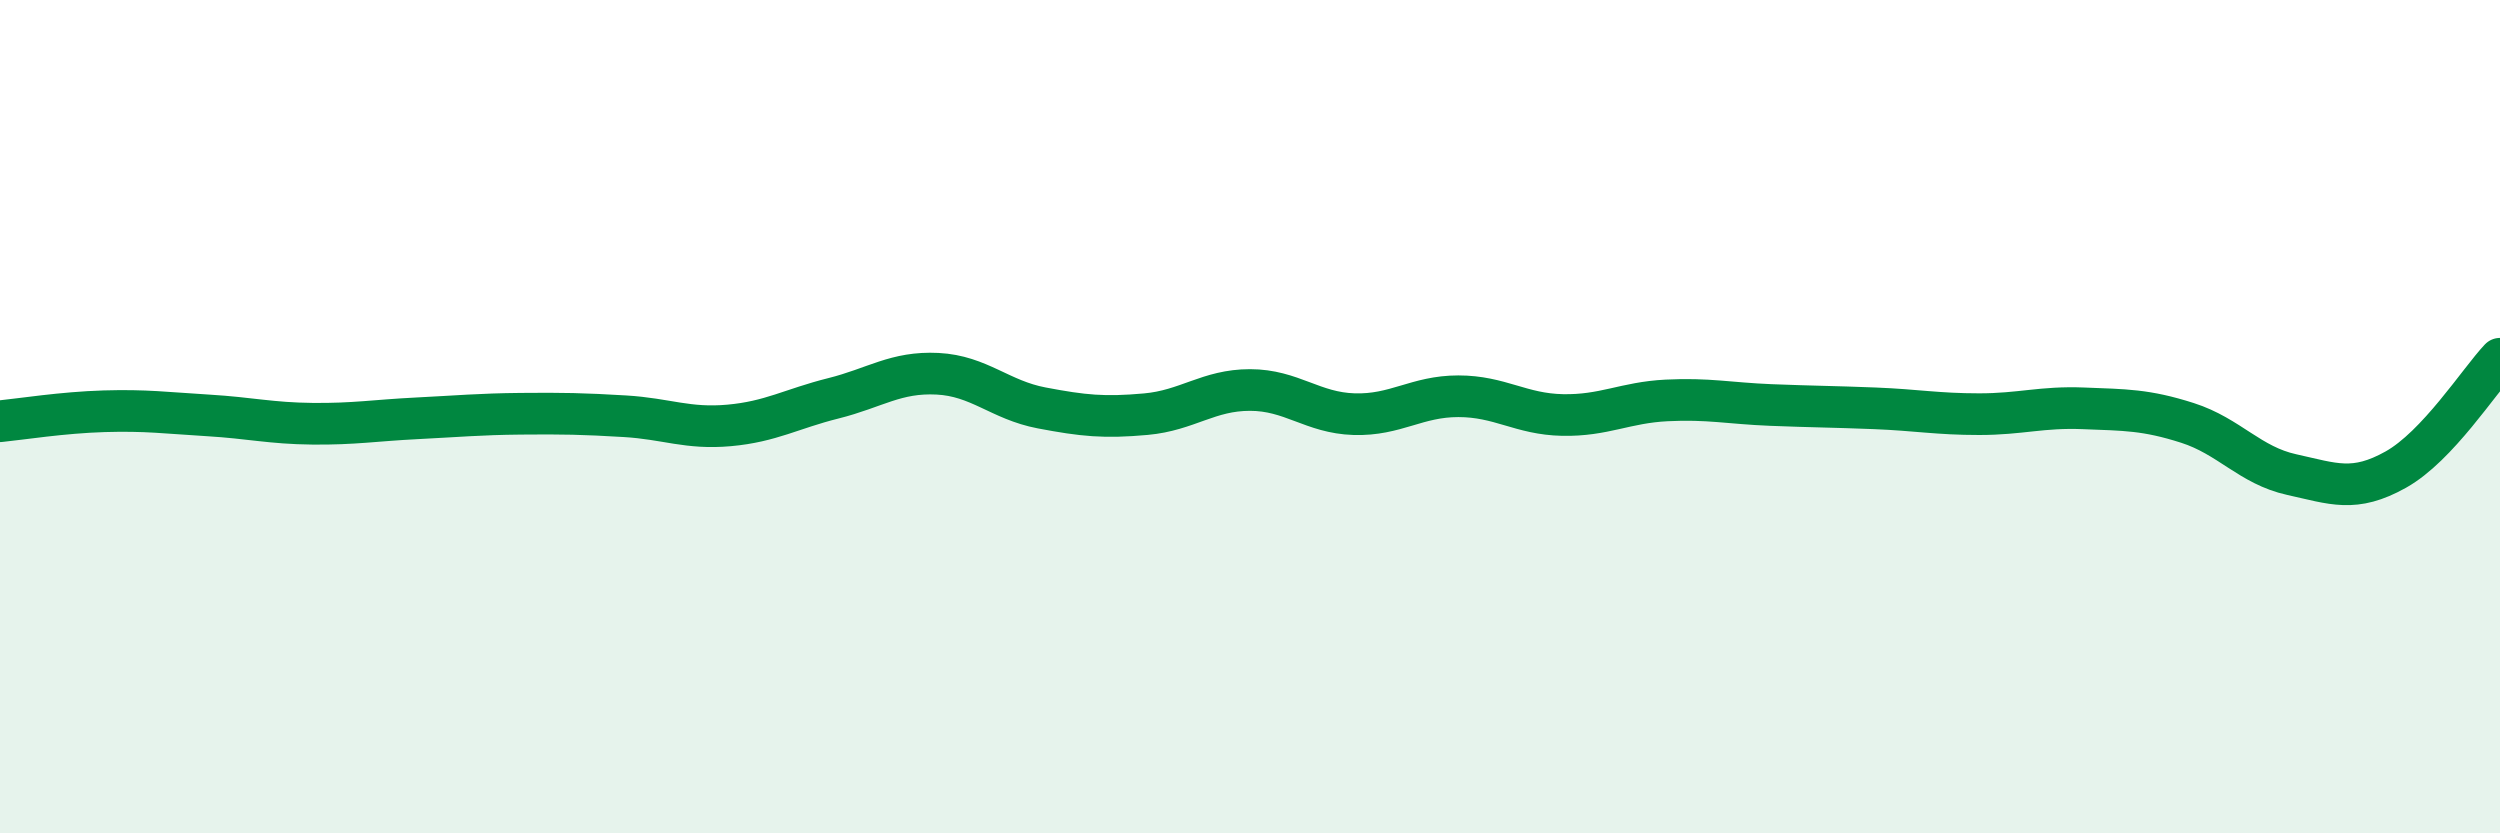
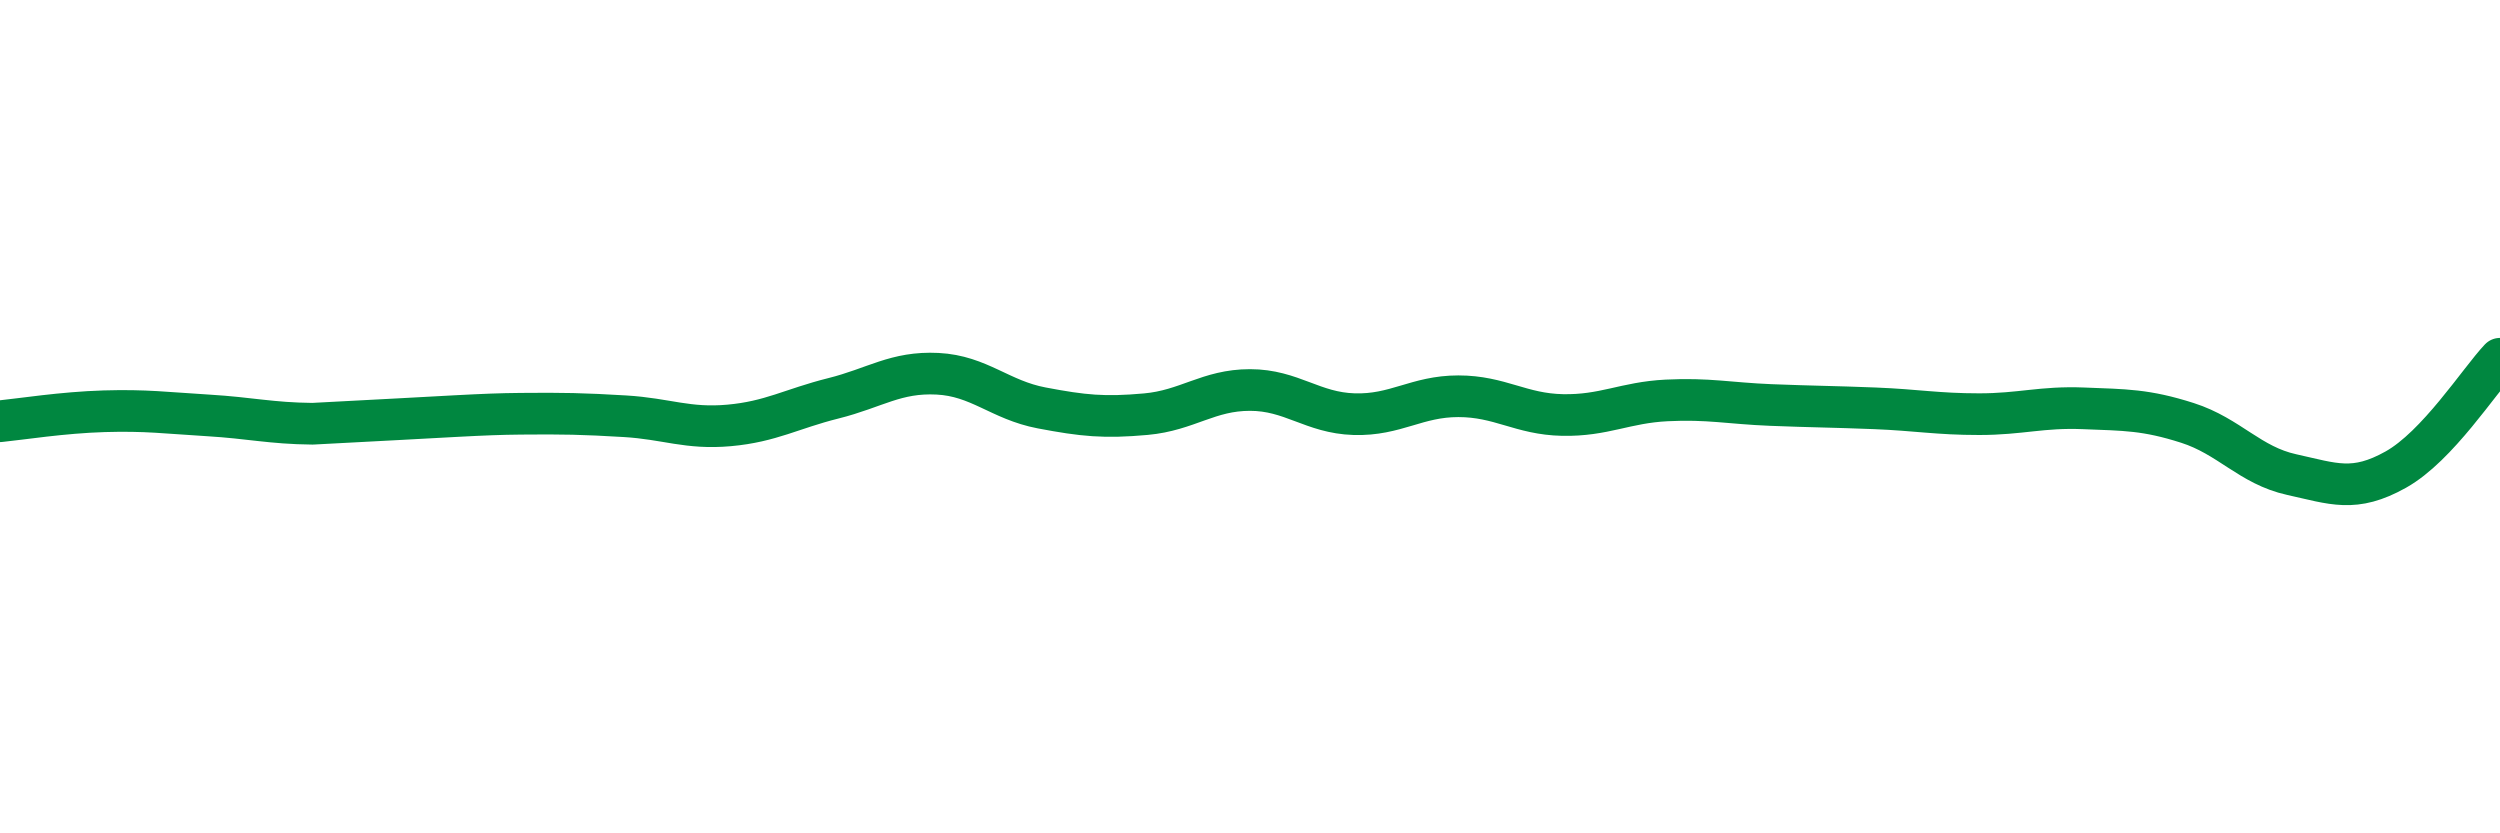
<svg xmlns="http://www.w3.org/2000/svg" width="60" height="20" viewBox="0 0 60 20">
-   <path d="M 0,10.11 C 0.5,10.06 1.5,9.9 2.5,9.87 C 3.5,9.84 4,9.91 5,9.97 C 6,10.03 6.5,10.16 7.5,10.17 C 8.5,10.18 9,10.09 10,10.04 C 11,9.99 11.5,9.94 12.5,9.93 C 13.5,9.92 14,9.93 15,9.99 C 16,10.05 16.5,10.3 17.5,10.21 C 18.5,10.12 19,9.81 20,9.56 C 21,9.31 21.5,8.92 22.5,8.97 C 23.5,9.02 24,9.6 25,9.79 C 26,9.98 26.5,10.03 27.5,9.94 C 28.5,9.85 29,9.36 30,9.36 C 31,9.36 31.5,9.91 32.5,9.94 C 33.5,9.97 34,9.51 35,9.51 C 36,9.51 36.5,9.94 37.5,9.96 C 38.5,9.98 39,9.66 40,9.61 C 41,9.56 41.5,9.68 42.5,9.72 C 43.5,9.76 44,9.76 45,9.8 C 46,9.84 46.5,9.94 47.5,9.94 C 48.5,9.94 49,9.76 50,9.8 C 51,9.84 51.5,9.83 52.5,10.15 C 53.5,10.47 54,11.17 55,11.39 C 56,11.61 56.5,11.83 57.5,11.27 C 58.5,10.71 59.5,9.14 60,8.61L60 20L0 20Z" fill="#008740" opacity="0.1" stroke-linecap="round" stroke-linejoin="round" />
-   <path d="M 0,10.11 C 0.5,10.06 1.5,9.9 2.5,9.87 C 3.5,9.84 4,9.91 5,9.97 C 6,10.03 6.5,10.16 7.5,10.17 C 8.5,10.18 9,10.09 10,10.04 C 11,9.99 11.5,9.94 12.5,9.93 C 13.5,9.92 14,9.93 15,9.99 C 16,10.05 16.5,10.3 17.5,10.21 C 18.5,10.12 19,9.81 20,9.56 C 21,9.31 21.5,8.92 22.5,8.97 C 23.5,9.02 24,9.6 25,9.79 C 26,9.98 26.5,10.03 27.5,9.94 C 28.5,9.85 29,9.36 30,9.36 C 31,9.36 31.5,9.91 32.5,9.94 C 33.5,9.97 34,9.51 35,9.51 C 36,9.51 36.5,9.94 37.5,9.96 C 38.5,9.98 39,9.66 40,9.61 C 41,9.56 41.5,9.68 42.5,9.72 C 43.5,9.76 44,9.76 45,9.8 C 46,9.84 46.5,9.94 47.5,9.94 C 48.5,9.94 49,9.76 50,9.8 C 51,9.84 51.5,9.83 52.5,10.15 C 53.5,10.47 54,11.17 55,11.39 C 56,11.61 56.5,11.83 57.5,11.27 C 58.5,10.71 59.5,9.14 60,8.61" stroke="#008740" stroke-width="1" fill="none" stroke-linecap="round" stroke-linejoin="round" />
+   <path d="M 0,10.11 C 0.5,10.06 1.5,9.9 2.5,9.87 C 3.5,9.84 4,9.91 5,9.97 C 6,10.03 6.5,10.16 7.5,10.17 C 11,9.99 11.5,9.94 12.5,9.93 C 13.5,9.92 14,9.93 15,9.99 C 16,10.05 16.5,10.3 17.5,10.21 C 18.5,10.12 19,9.81 20,9.56 C 21,9.31 21.5,8.92 22.5,8.97 C 23.5,9.02 24,9.6 25,9.79 C 26,9.98 26.5,10.03 27.5,9.94 C 28.5,9.85 29,9.36 30,9.36 C 31,9.36 31.5,9.91 32.5,9.94 C 33.5,9.97 34,9.51 35,9.51 C 36,9.51 36.5,9.94 37.5,9.96 C 38.5,9.98 39,9.66 40,9.61 C 41,9.56 41.5,9.68 42.5,9.72 C 43.5,9.76 44,9.76 45,9.8 C 46,9.84 46.5,9.94 47.5,9.94 C 48.5,9.94 49,9.76 50,9.8 C 51,9.84 51.5,9.83 52.5,10.15 C 53.5,10.47 54,11.17 55,11.39 C 56,11.61 56.5,11.83 57.5,11.27 C 58.5,10.71 59.5,9.14 60,8.61" stroke="#008740" stroke-width="1" fill="none" stroke-linecap="round" stroke-linejoin="round" />
</svg>